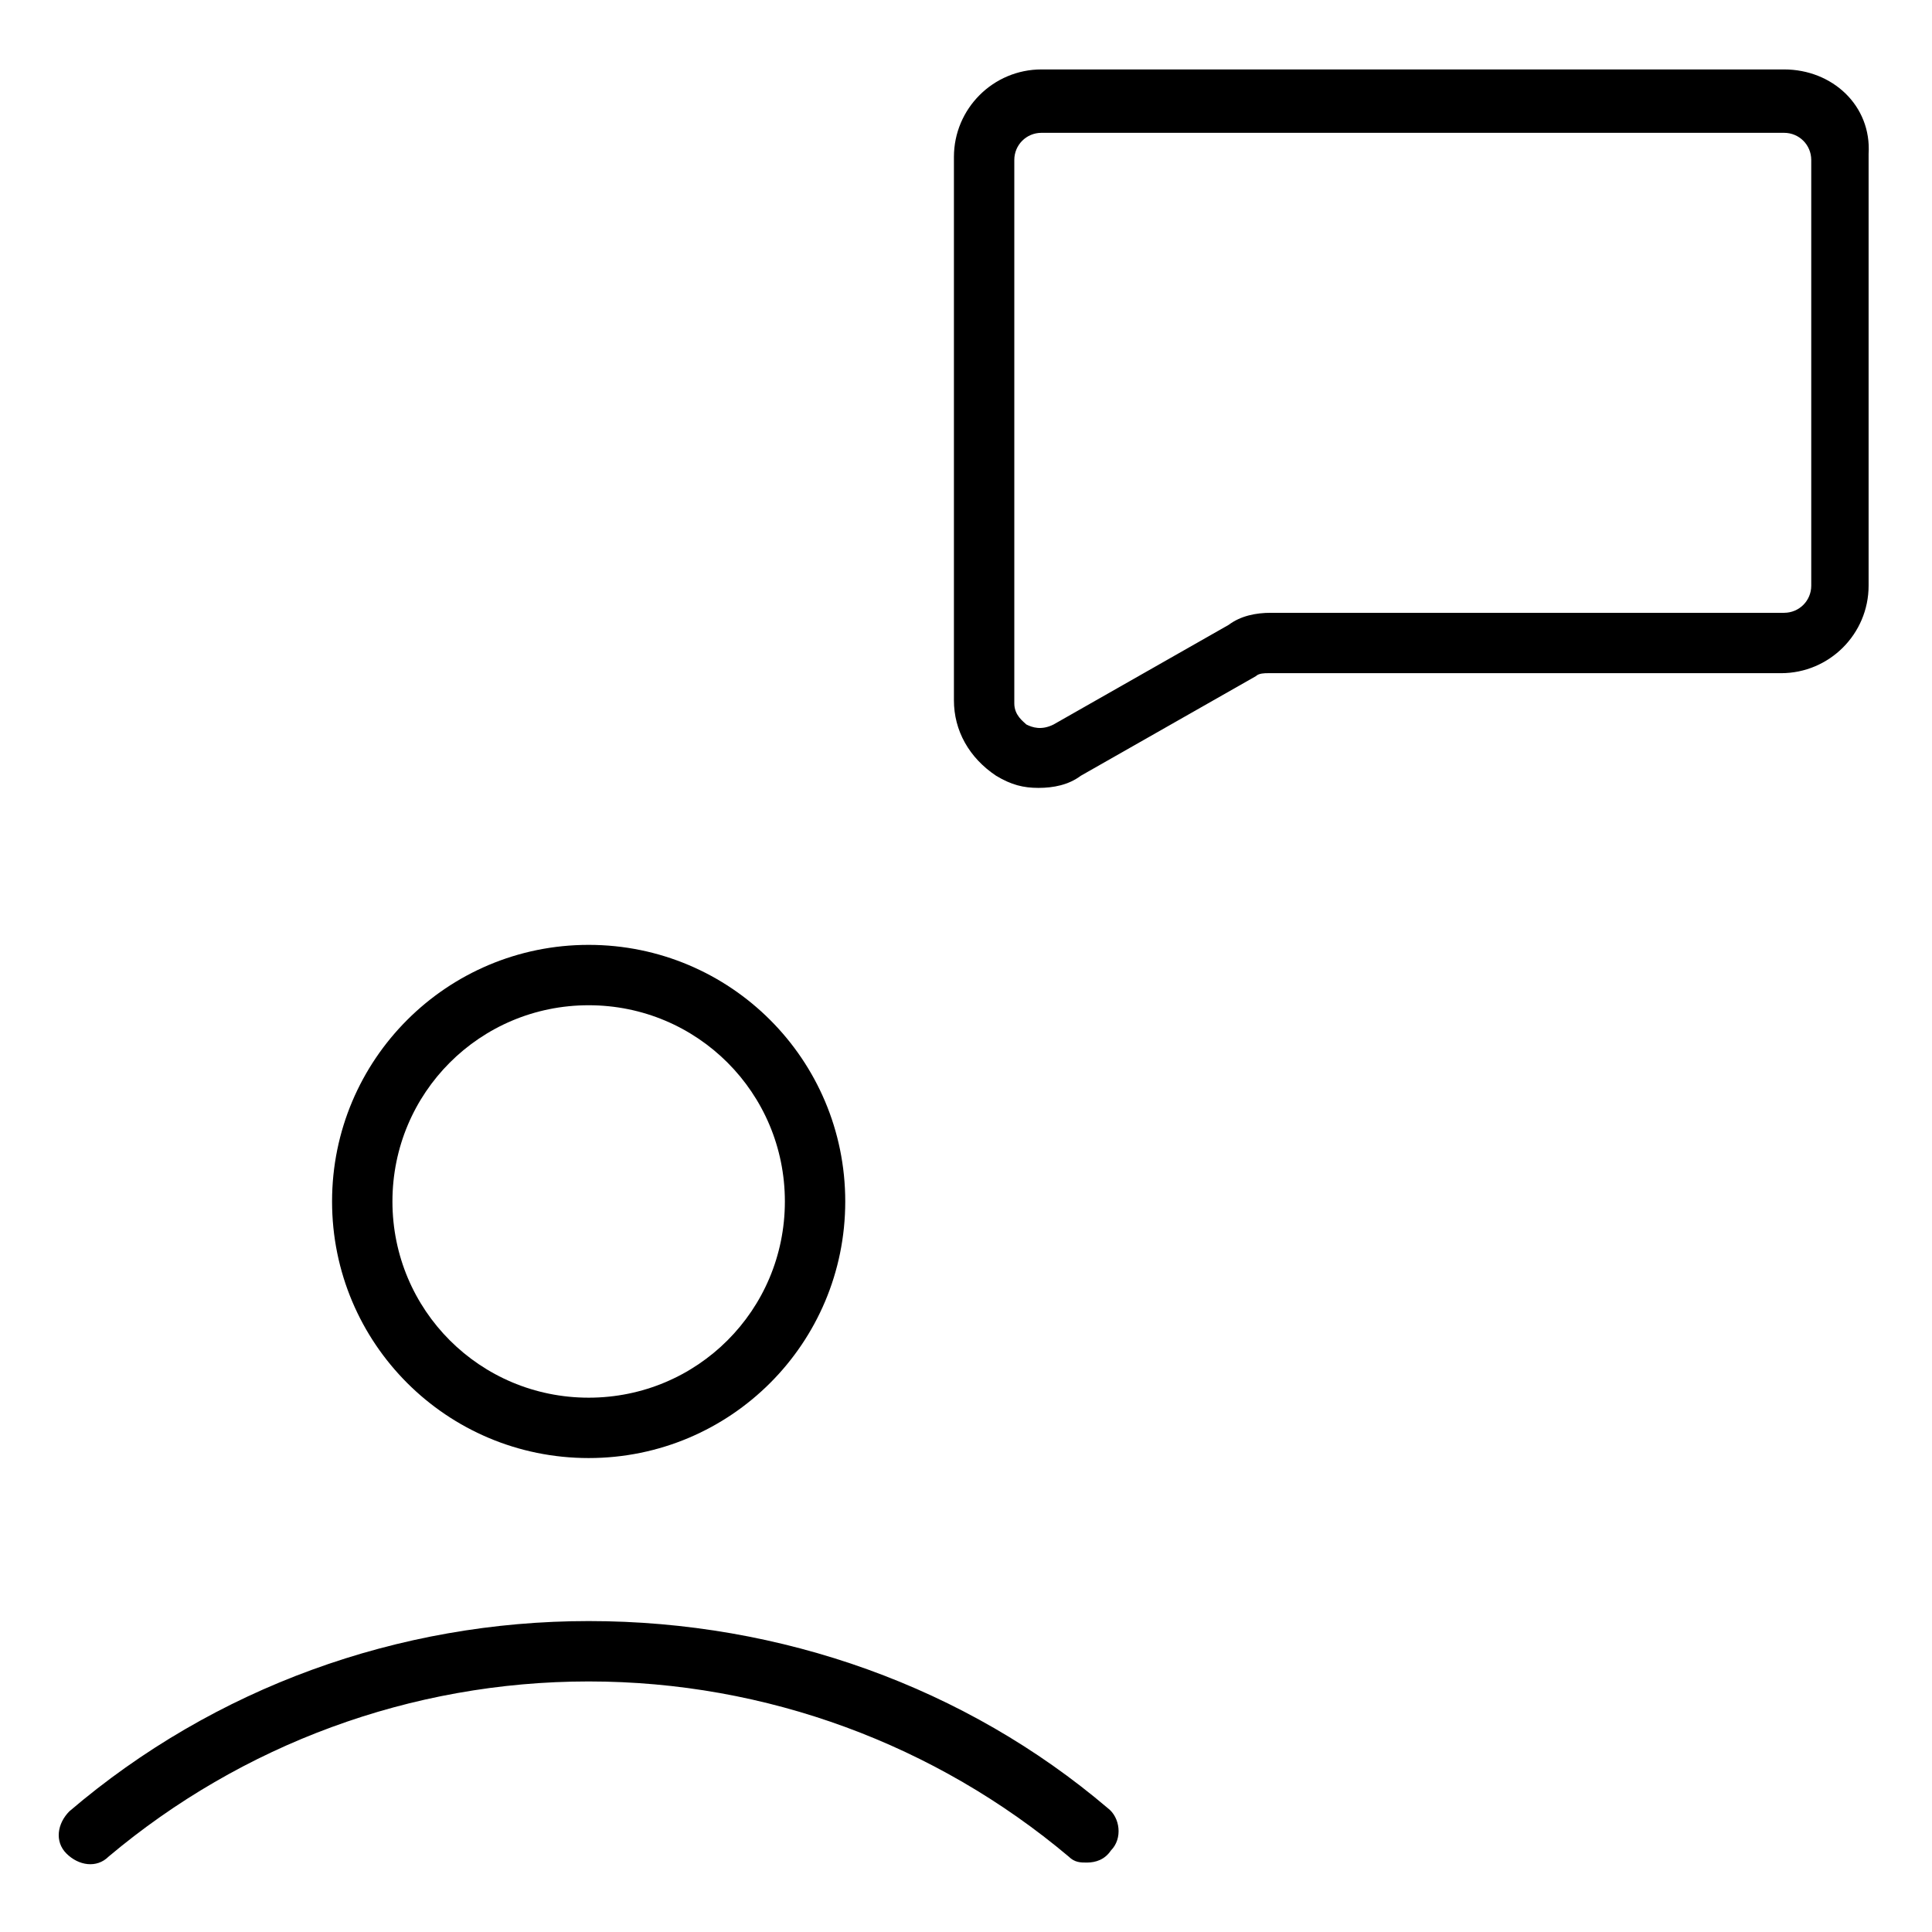
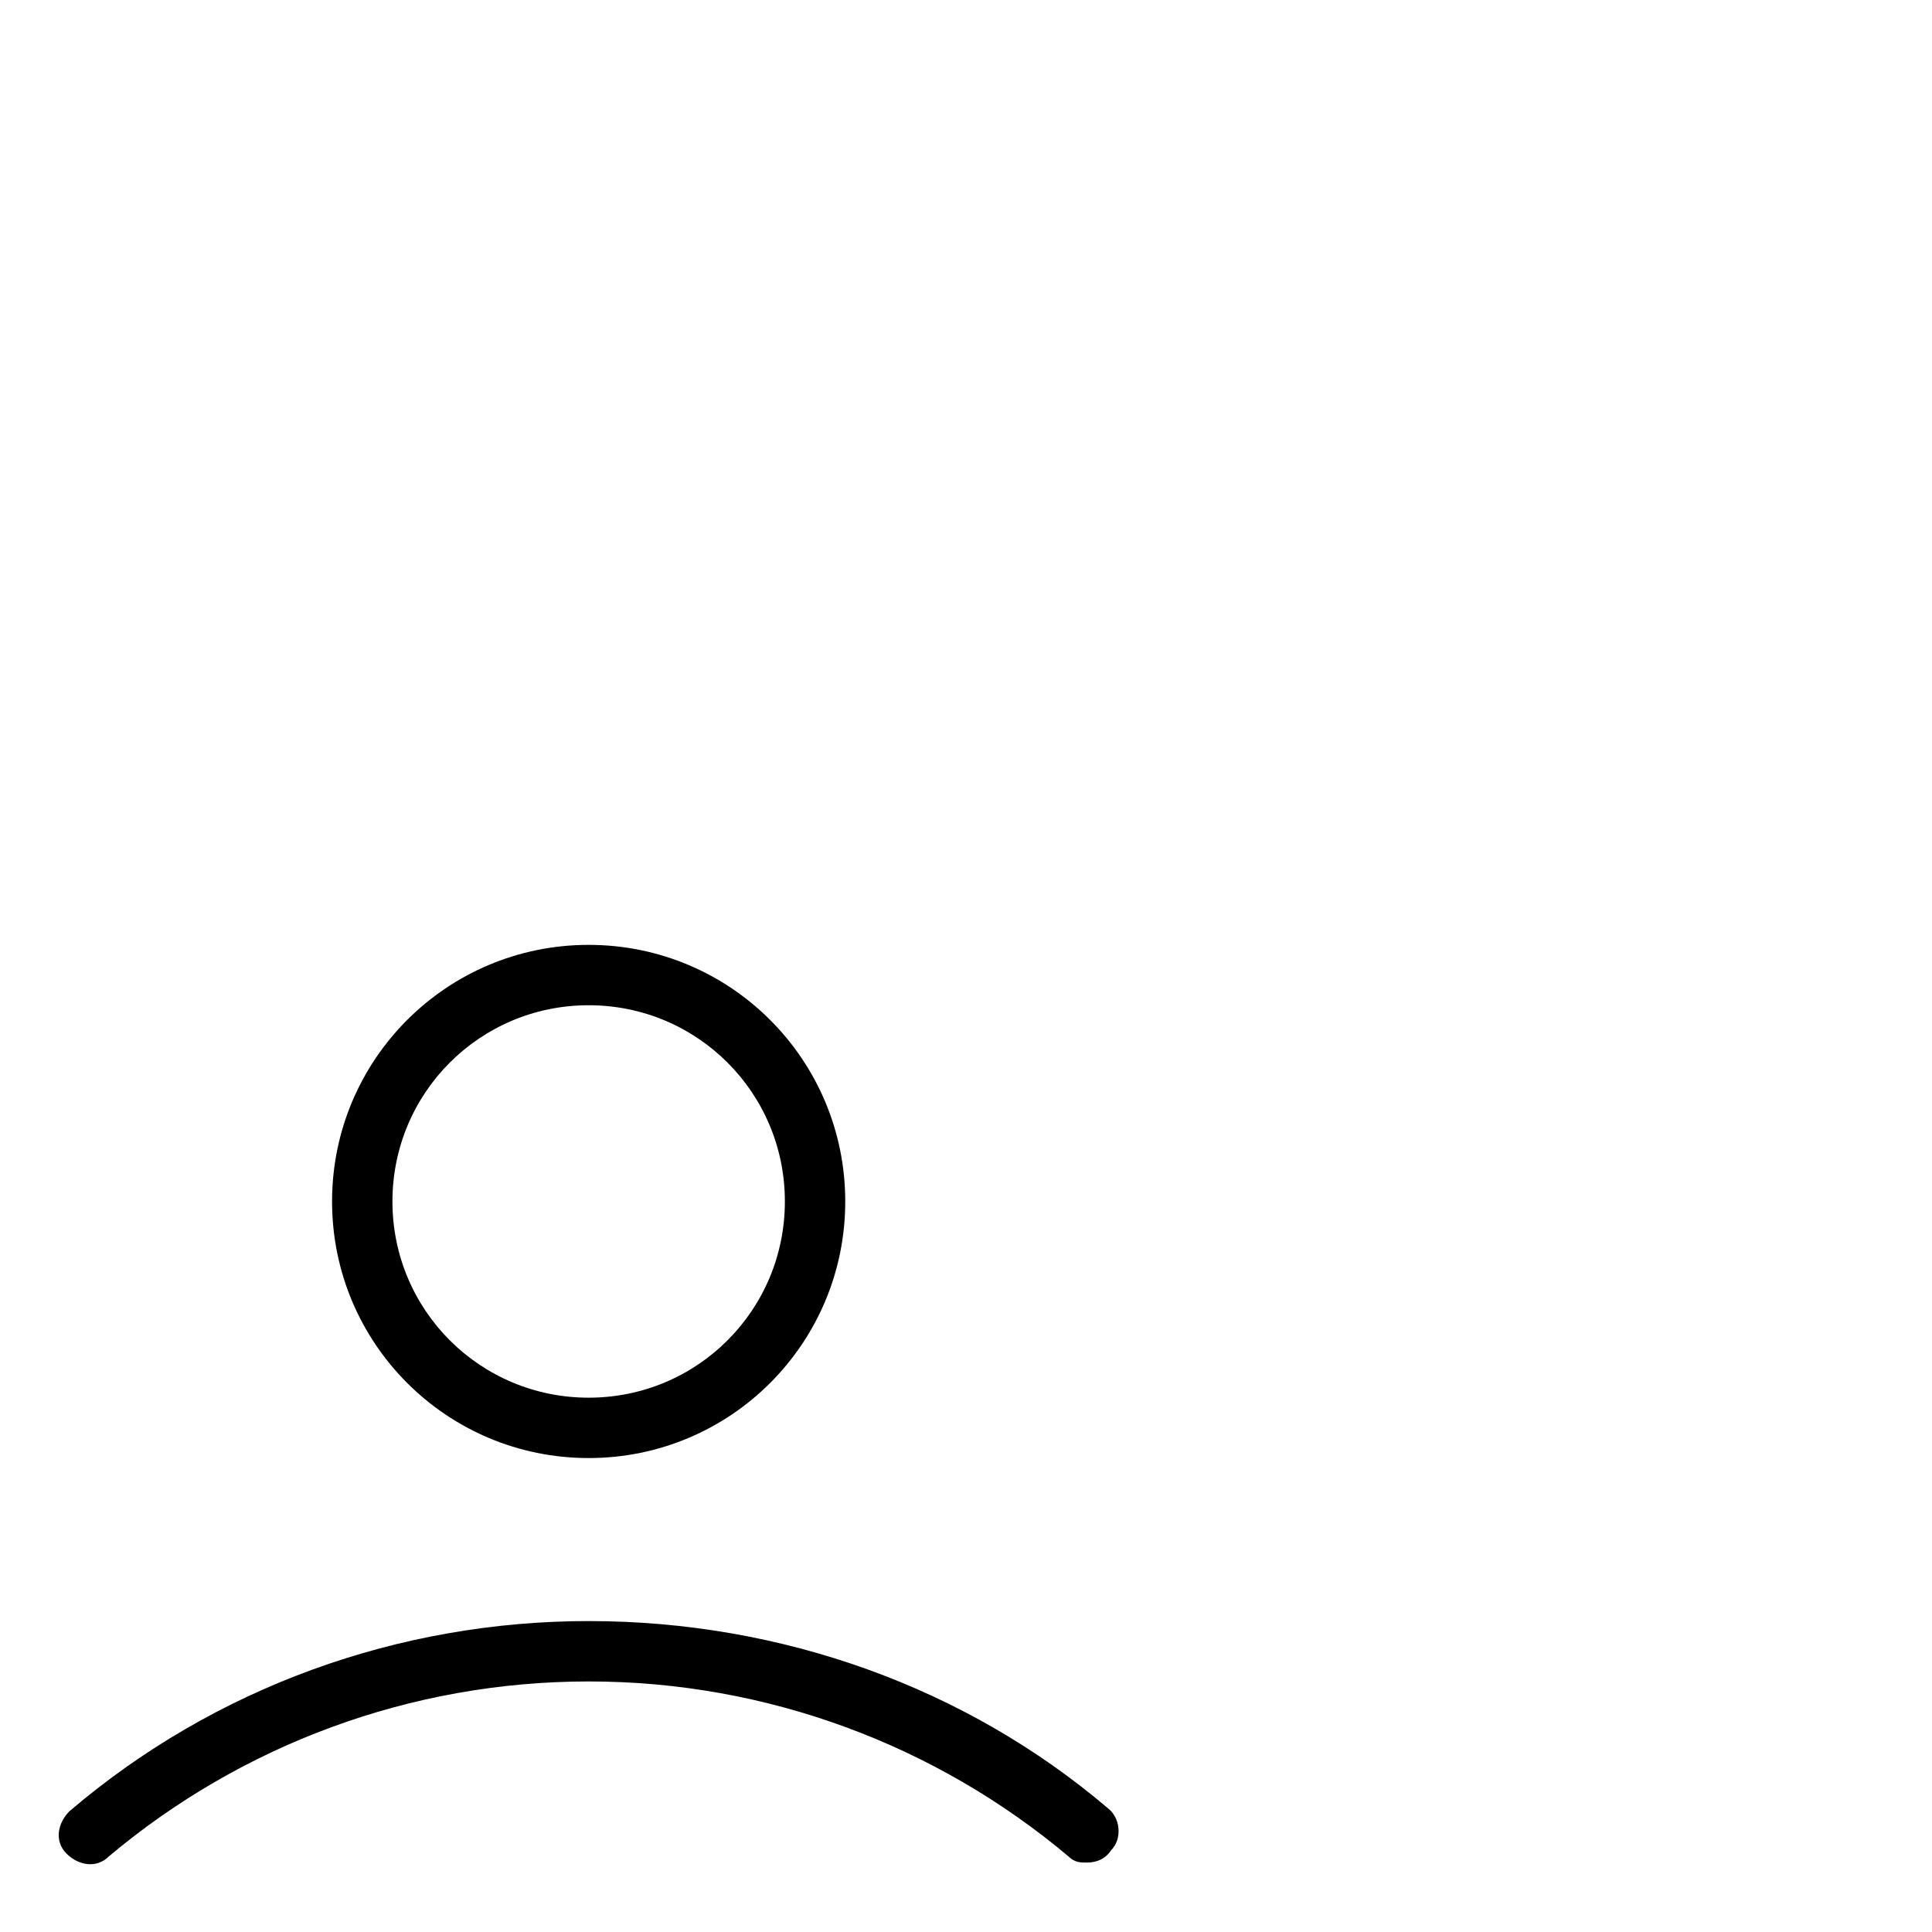
<svg xmlns="http://www.w3.org/2000/svg" version="1.1" id="lni_lni-message-people" x="0px" y="0px" viewBox="0 0 64 64" style="enable-background:new 0 0 64 64;" xml:space="preserve">
  <g>
    <path d="M19.5,48.3c4.7,0,8.5-3.8,8.5-8.5s-3.8-8.5-8.5-8.5c-4.7,0-8.5,3.8-8.5,8.5S14.8,48.3,19.5,48.3z M19.5,33.3   c3.6,0,6.5,2.9,6.5,6.5c0,3.6-2.9,6.5-6.5,6.5S13,43.4,13,39.8C13,36.2,15.9,33.3,19.5,33.3z" />
    <path d="M19.5,53.7c-6.3,0-12.4,2.2-17.2,6.3c-0.4,0.4-0.5,1-0.1,1.4c0.4,0.4,1,0.5,1.4,0.1c4.4-3.7,10-5.8,15.9-5.8   c5.9,0,11.5,2.1,15.9,5.8c0.2,0.2,0.4,0.2,0.6,0.2c0.3,0,0.6-0.1,0.8-0.4c0.4-0.4,0.3-1.1-0.1-1.4C32,55.9,25.9,53.7,19.5,53.7z" />
-     <path d="M59.1,2.3H34.5c-1.6,0-2.9,1.3-2.9,2.9v18c0,1,0.5,1.9,1.4,2.5c0.5,0.3,0.9,0.4,1.4,0.4c0.5,0,1-0.1,1.4-0.4l5.8-3.3   c0.1-0.1,0.3-0.1,0.4-0.1h17c1.6,0,2.9-1.3,2.9-2.9V5.1C62,3.5,60.7,2.3,59.1,2.3z M60,19.4c0,0.5-0.4,0.9-0.9,0.9h-17   c-0.5,0-1,0.1-1.4,0.4l-5.8,3.3c-0.4,0.2-0.7,0.1-0.9,0c-0.1-0.1-0.4-0.3-0.4-0.7v-18c0-0.5,0.4-0.9,0.9-0.9h24.6   c0.5,0,0.9,0.4,0.9,0.9V19.4z" />
  </g>
</svg>